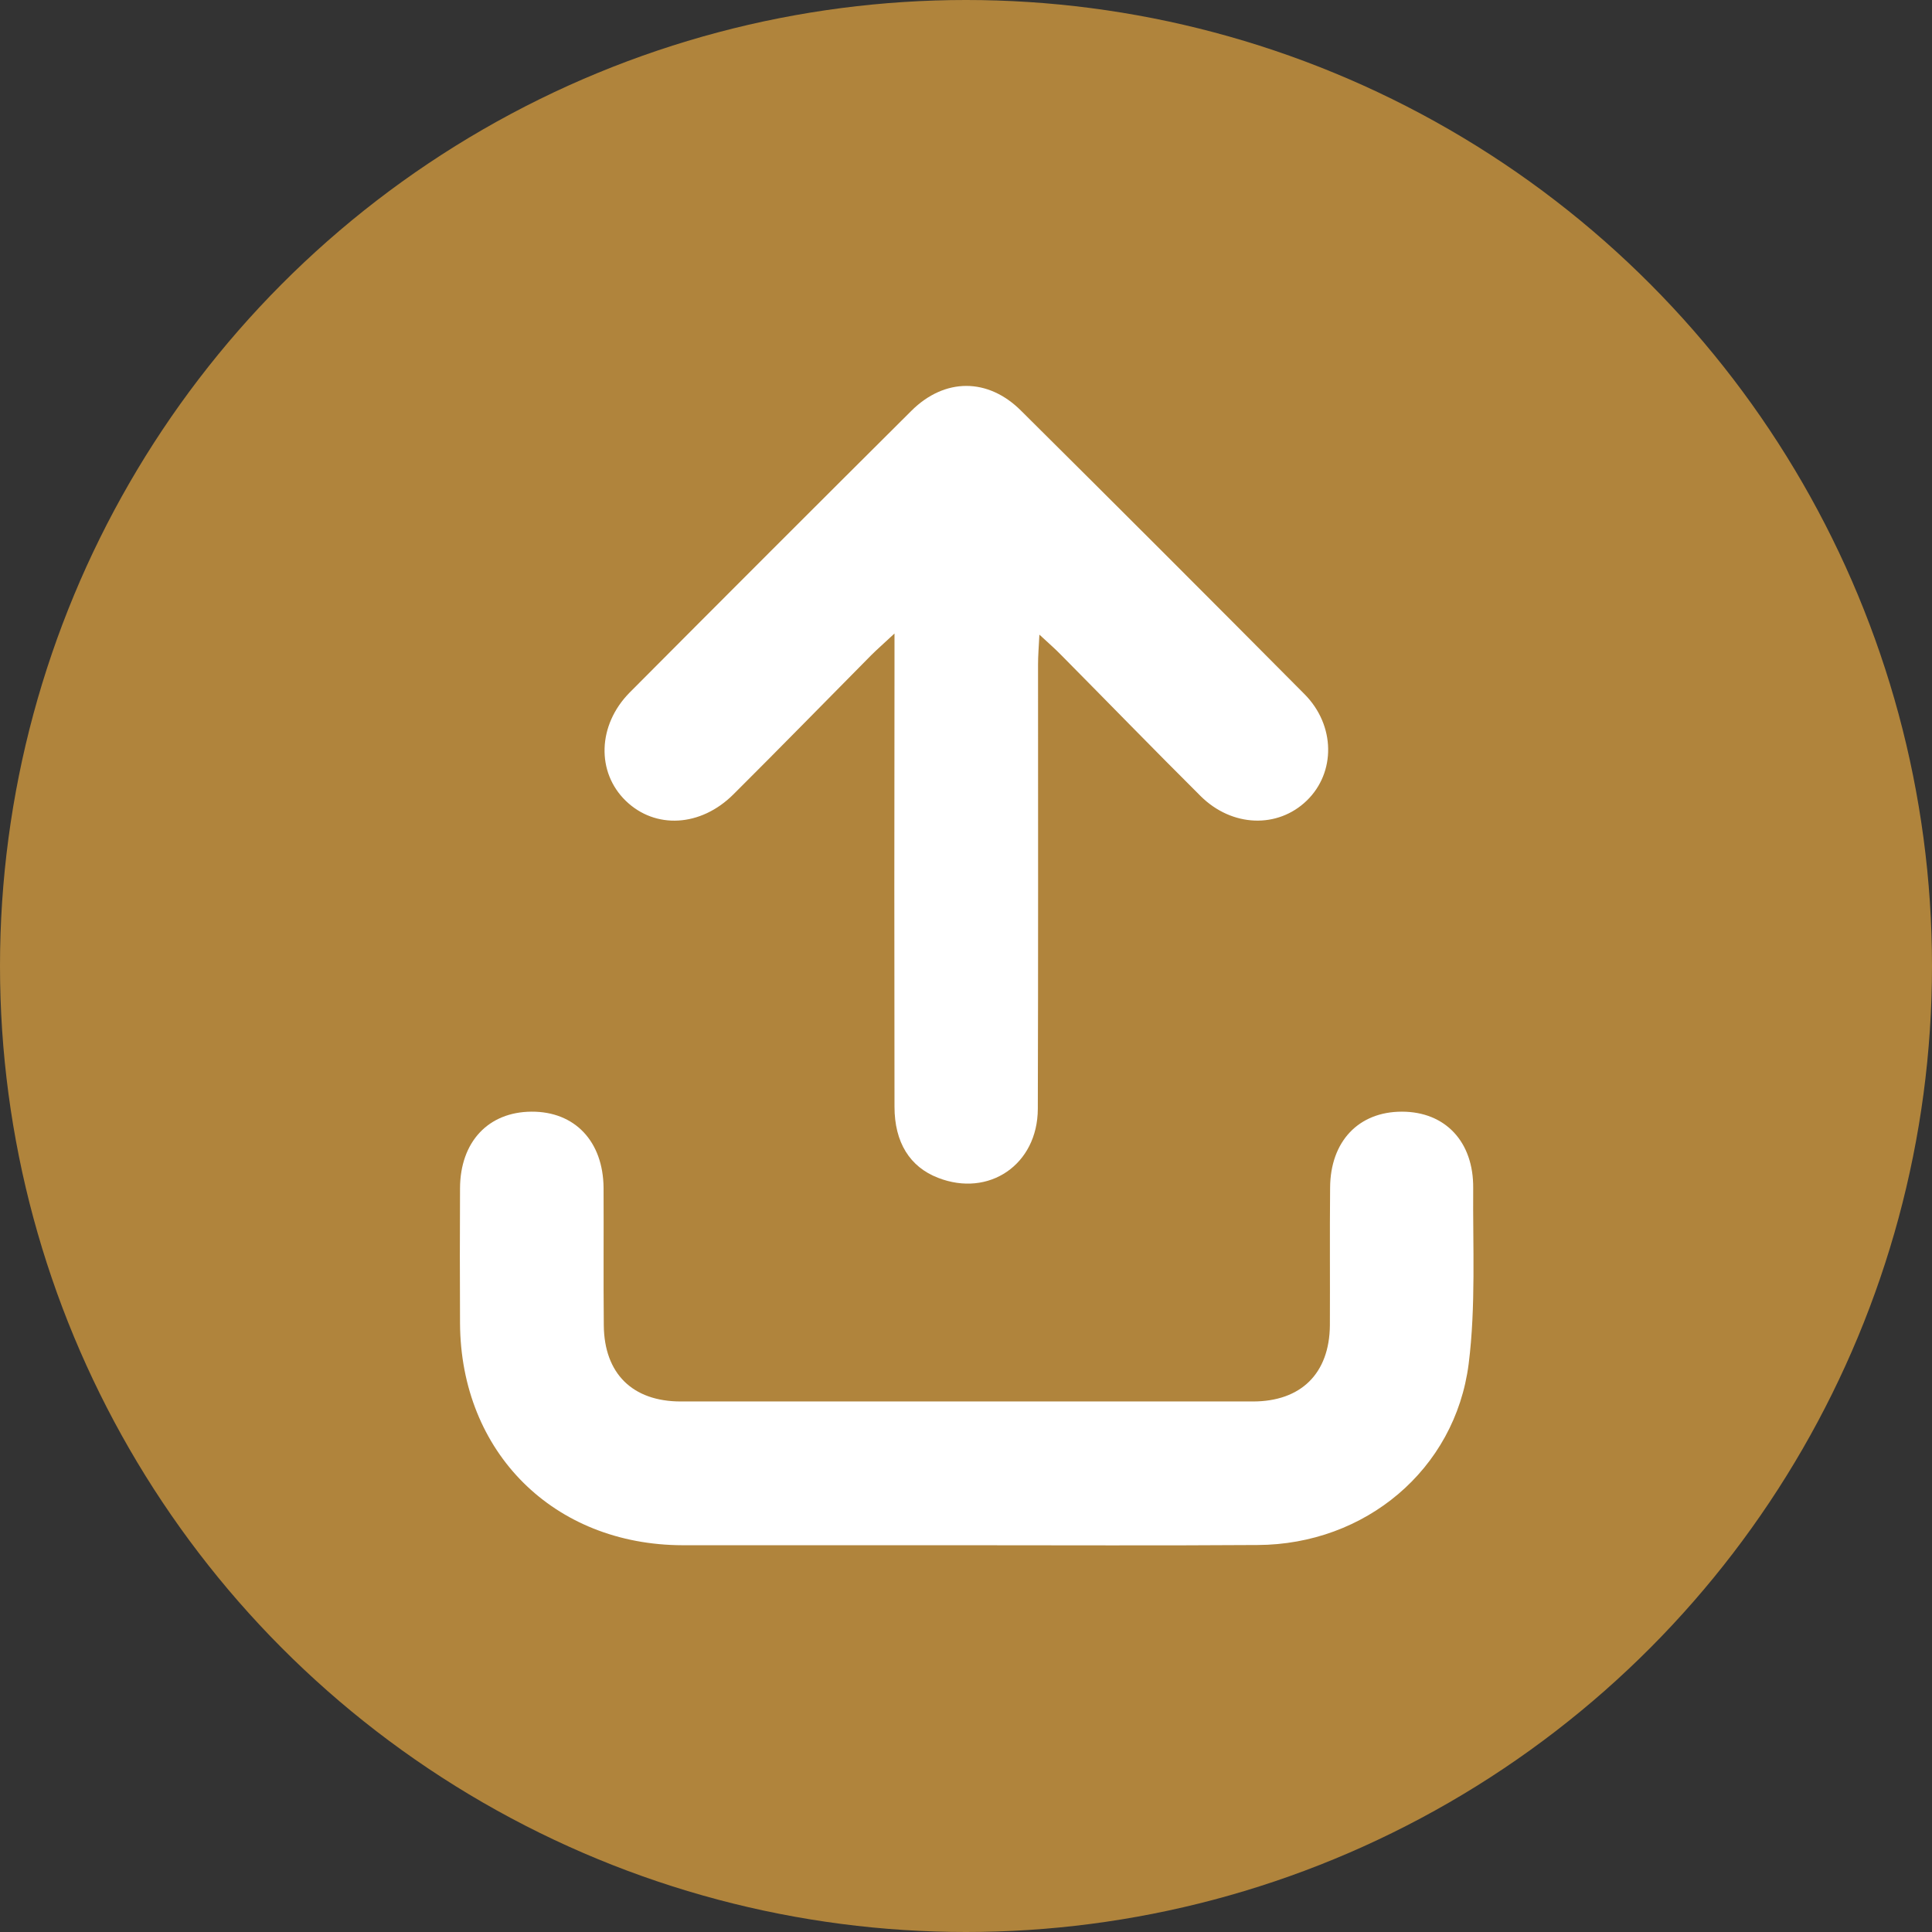
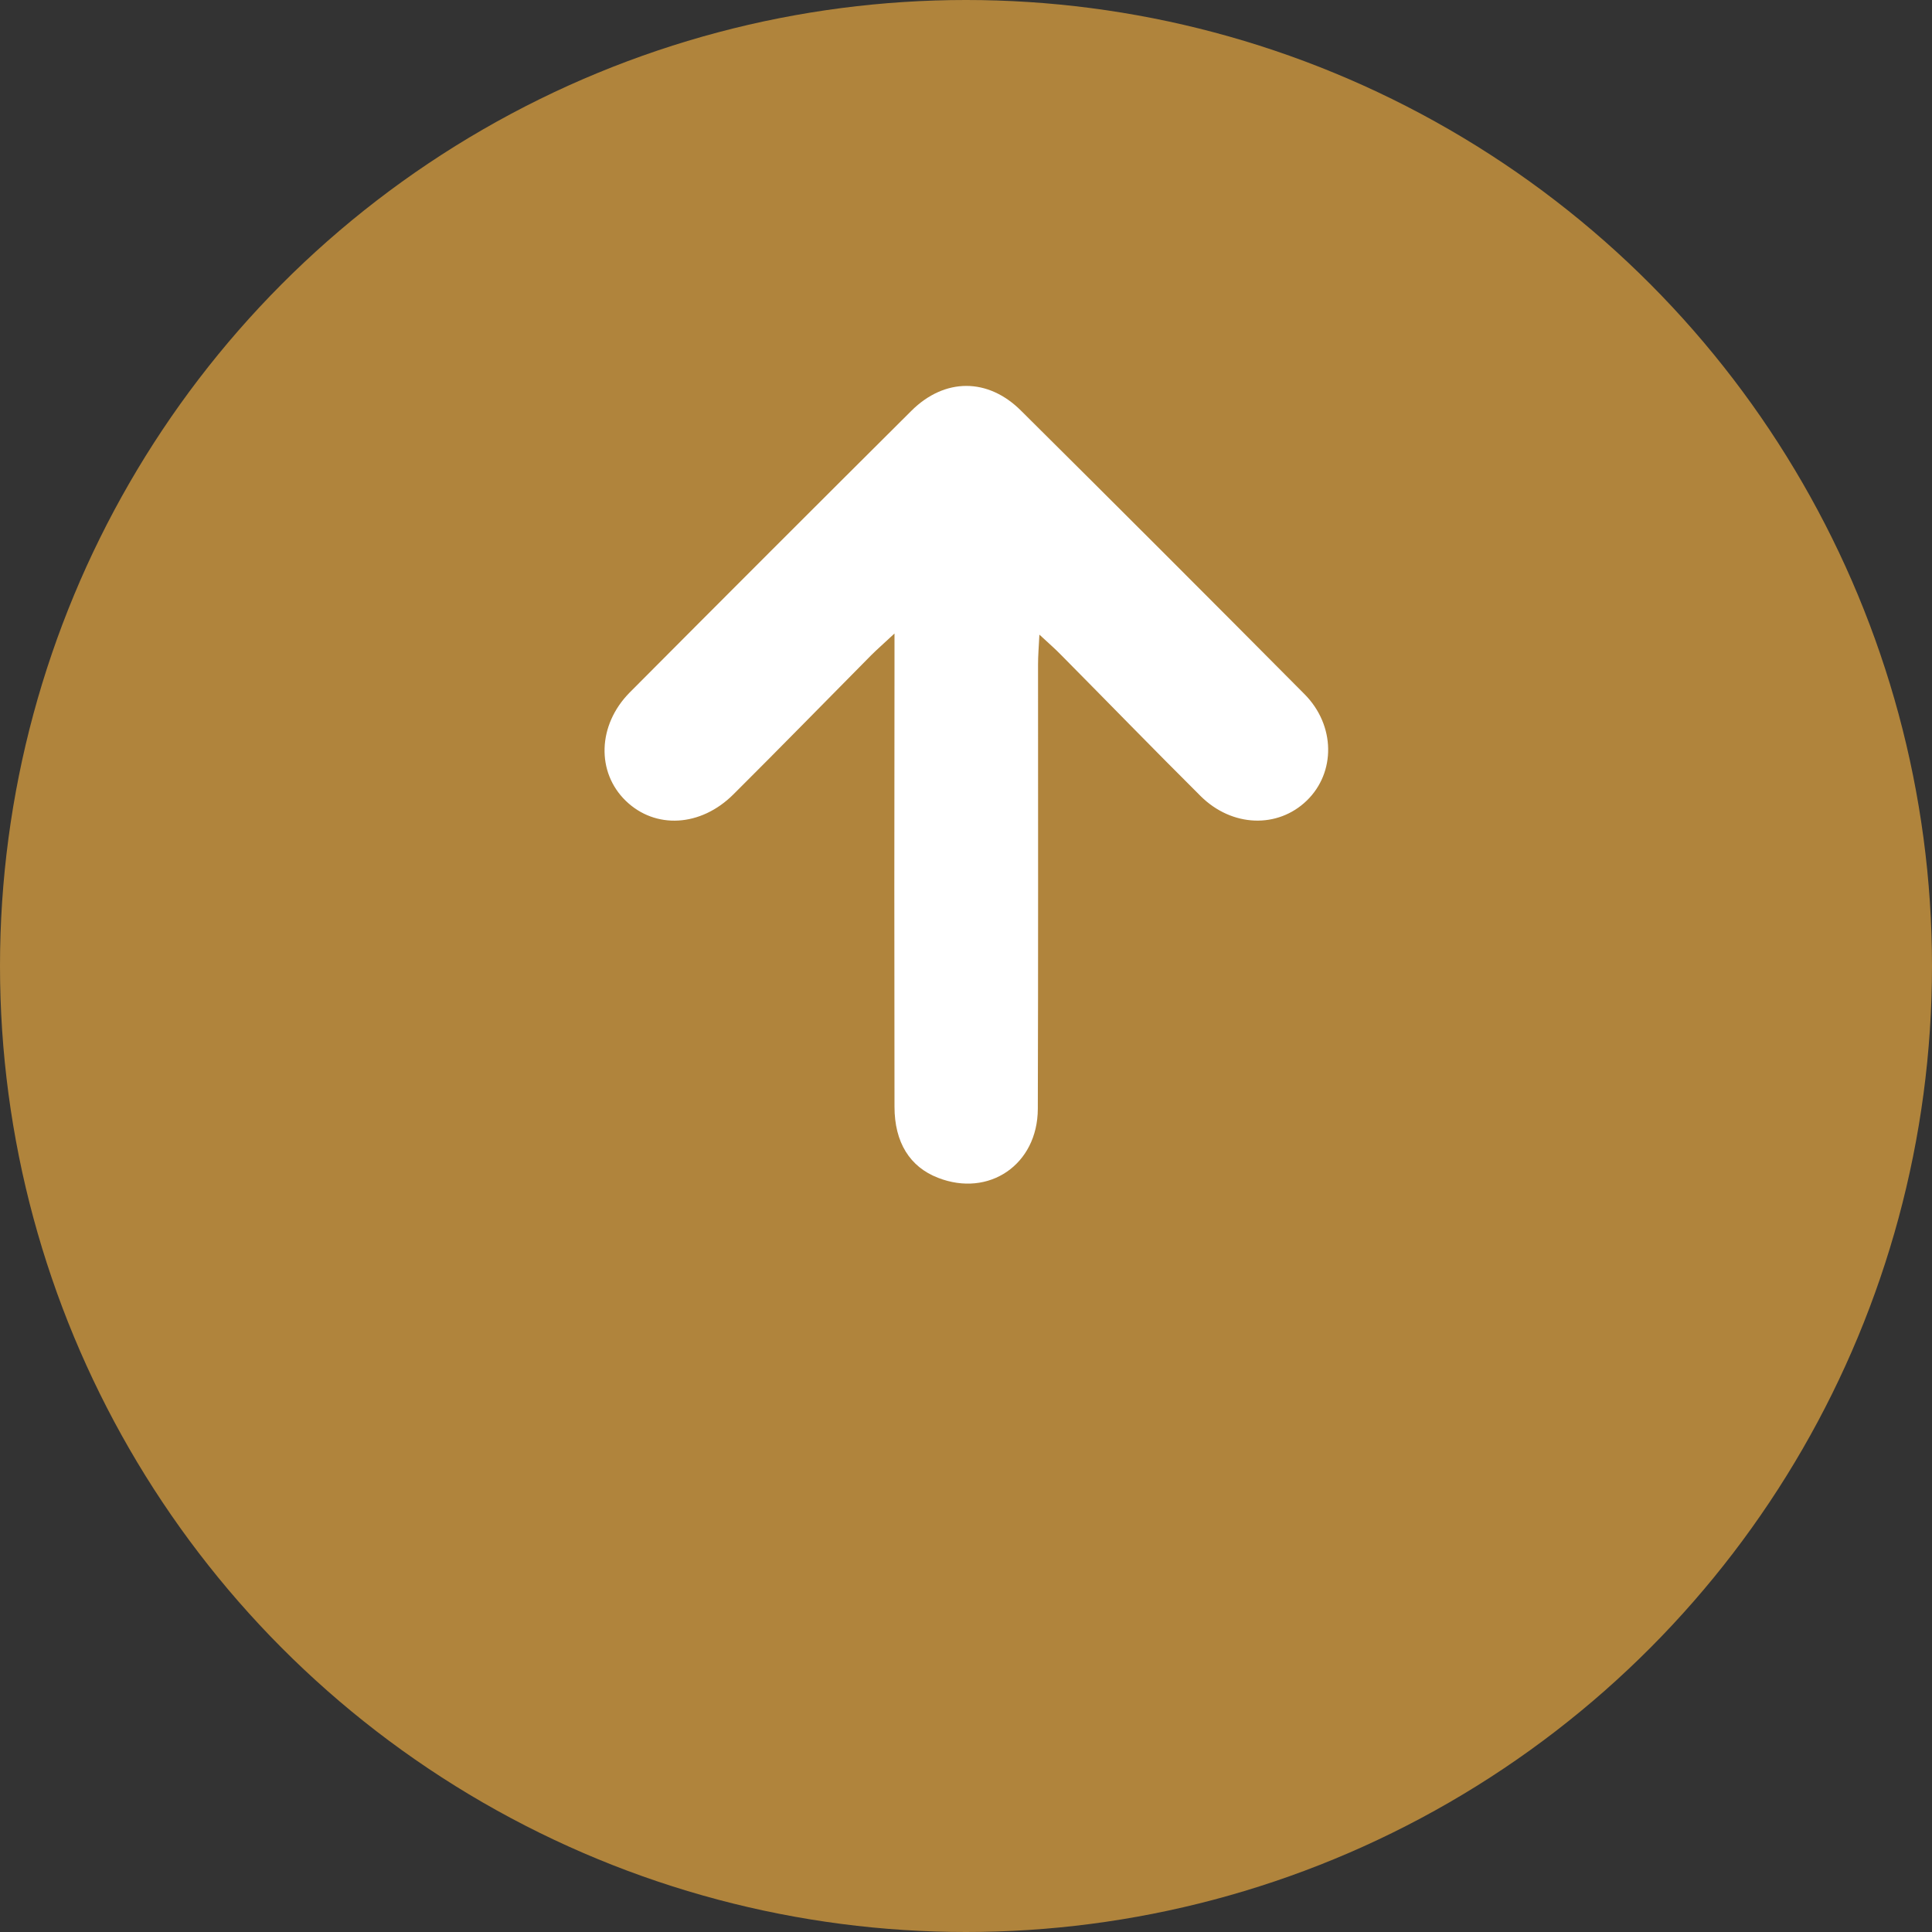
<svg xmlns="http://www.w3.org/2000/svg" version="1.1" width="512" height="512" x="0" y="0" viewBox="0 0 512 512" style="enable-background:new 0 0 512 512" xml:space="preserve" class="">
  <rect x="0" y="0" width="512" height="512" fill="#333333" stroke="none" />
  <circle r="256" cx="256" cy="256" fill="#b0843c" shape="circle" />
  <g transform="matrix(0.6,0,0,0.6,102.472,102.363)">
-     <path d="M255.5 511.9H130.8c-57-.1-98.1-41-98.4-98-.1-19.9-.1-39.8 0-59.7.1-20.5 12.5-33.7 31.6-33.8s31.6 13.1 31.8 33.6c.1 20.2-.1 40.5.1 60.8.2 21.2 12.6 33.6 34 33.6h252.7c21.3 0 33.8-12.4 34-33.6.1-20.2-.1-40.5.1-60.8.1-20.5 12.6-33.6 31.7-33.6s31.7 13.2 31.5 33.8c-.2 25.9 1.2 52.1-2 77.6-6 46.8-45.8 79.8-93.2 80-43.2.3-86.2.1-129.2.1z" fill="#ffffff" data-original="#000000" class="" opacity="1" />
    <path d="M224.3 109.2c-4.8 4.5-7.7 7-10.3 9.6-20.3 20.5-40.4 41.1-60.8 61.4-14.5 14.5-34.6 15.5-47.6 2.9s-12.5-33.4 1.7-47.8c41.4-41.6 82.9-83.1 124.5-124.5 14.7-14.6 33.8-14.6 48.4 0 41.9 41.6 83.6 83.3 125.2 125.2 13.7 13.8 13.8 34.6 1 47s-33 11.8-46.9-2c-20.7-20.6-41-41.5-61.5-62.2-2.6-2.7-5.5-5.2-9.7-9.1-.3 5.7-.6 9.4-.6 13.2 0 65.4.1 130.9-.1 196.3-.1 24.6-21.6 39.2-44.1 30.4-12.4-4.8-19.2-15.6-19.2-31.4-.1-64.7-.1-129.4 0-194.2z" fill="#ffffff" data-original="#000000" class="" opacity="1" />
  </g>
</svg>